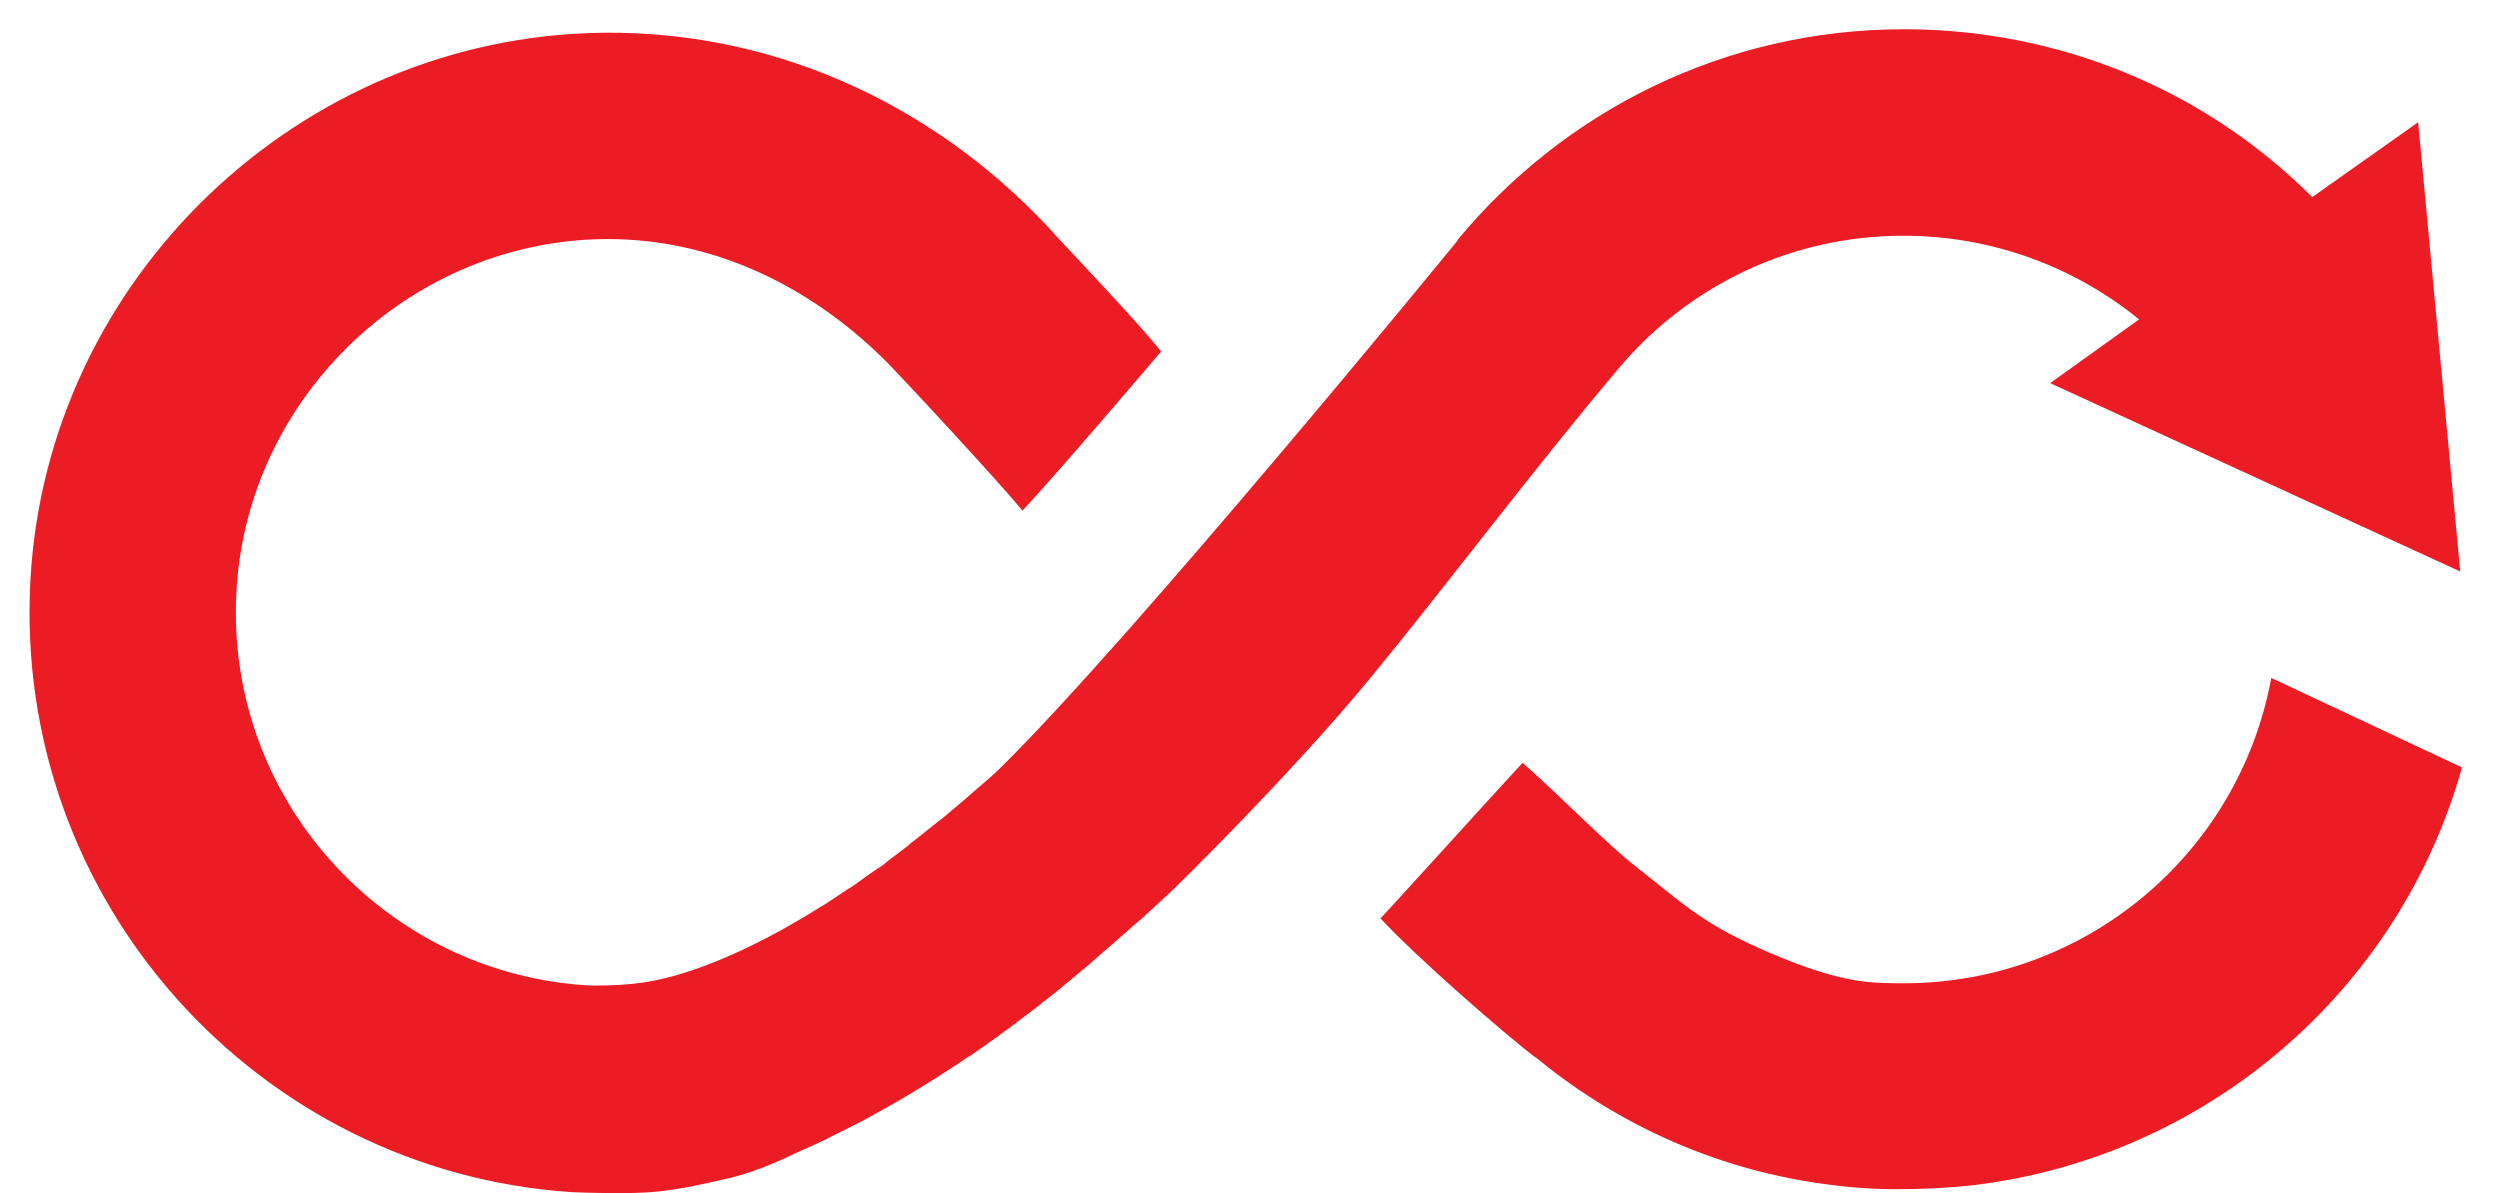
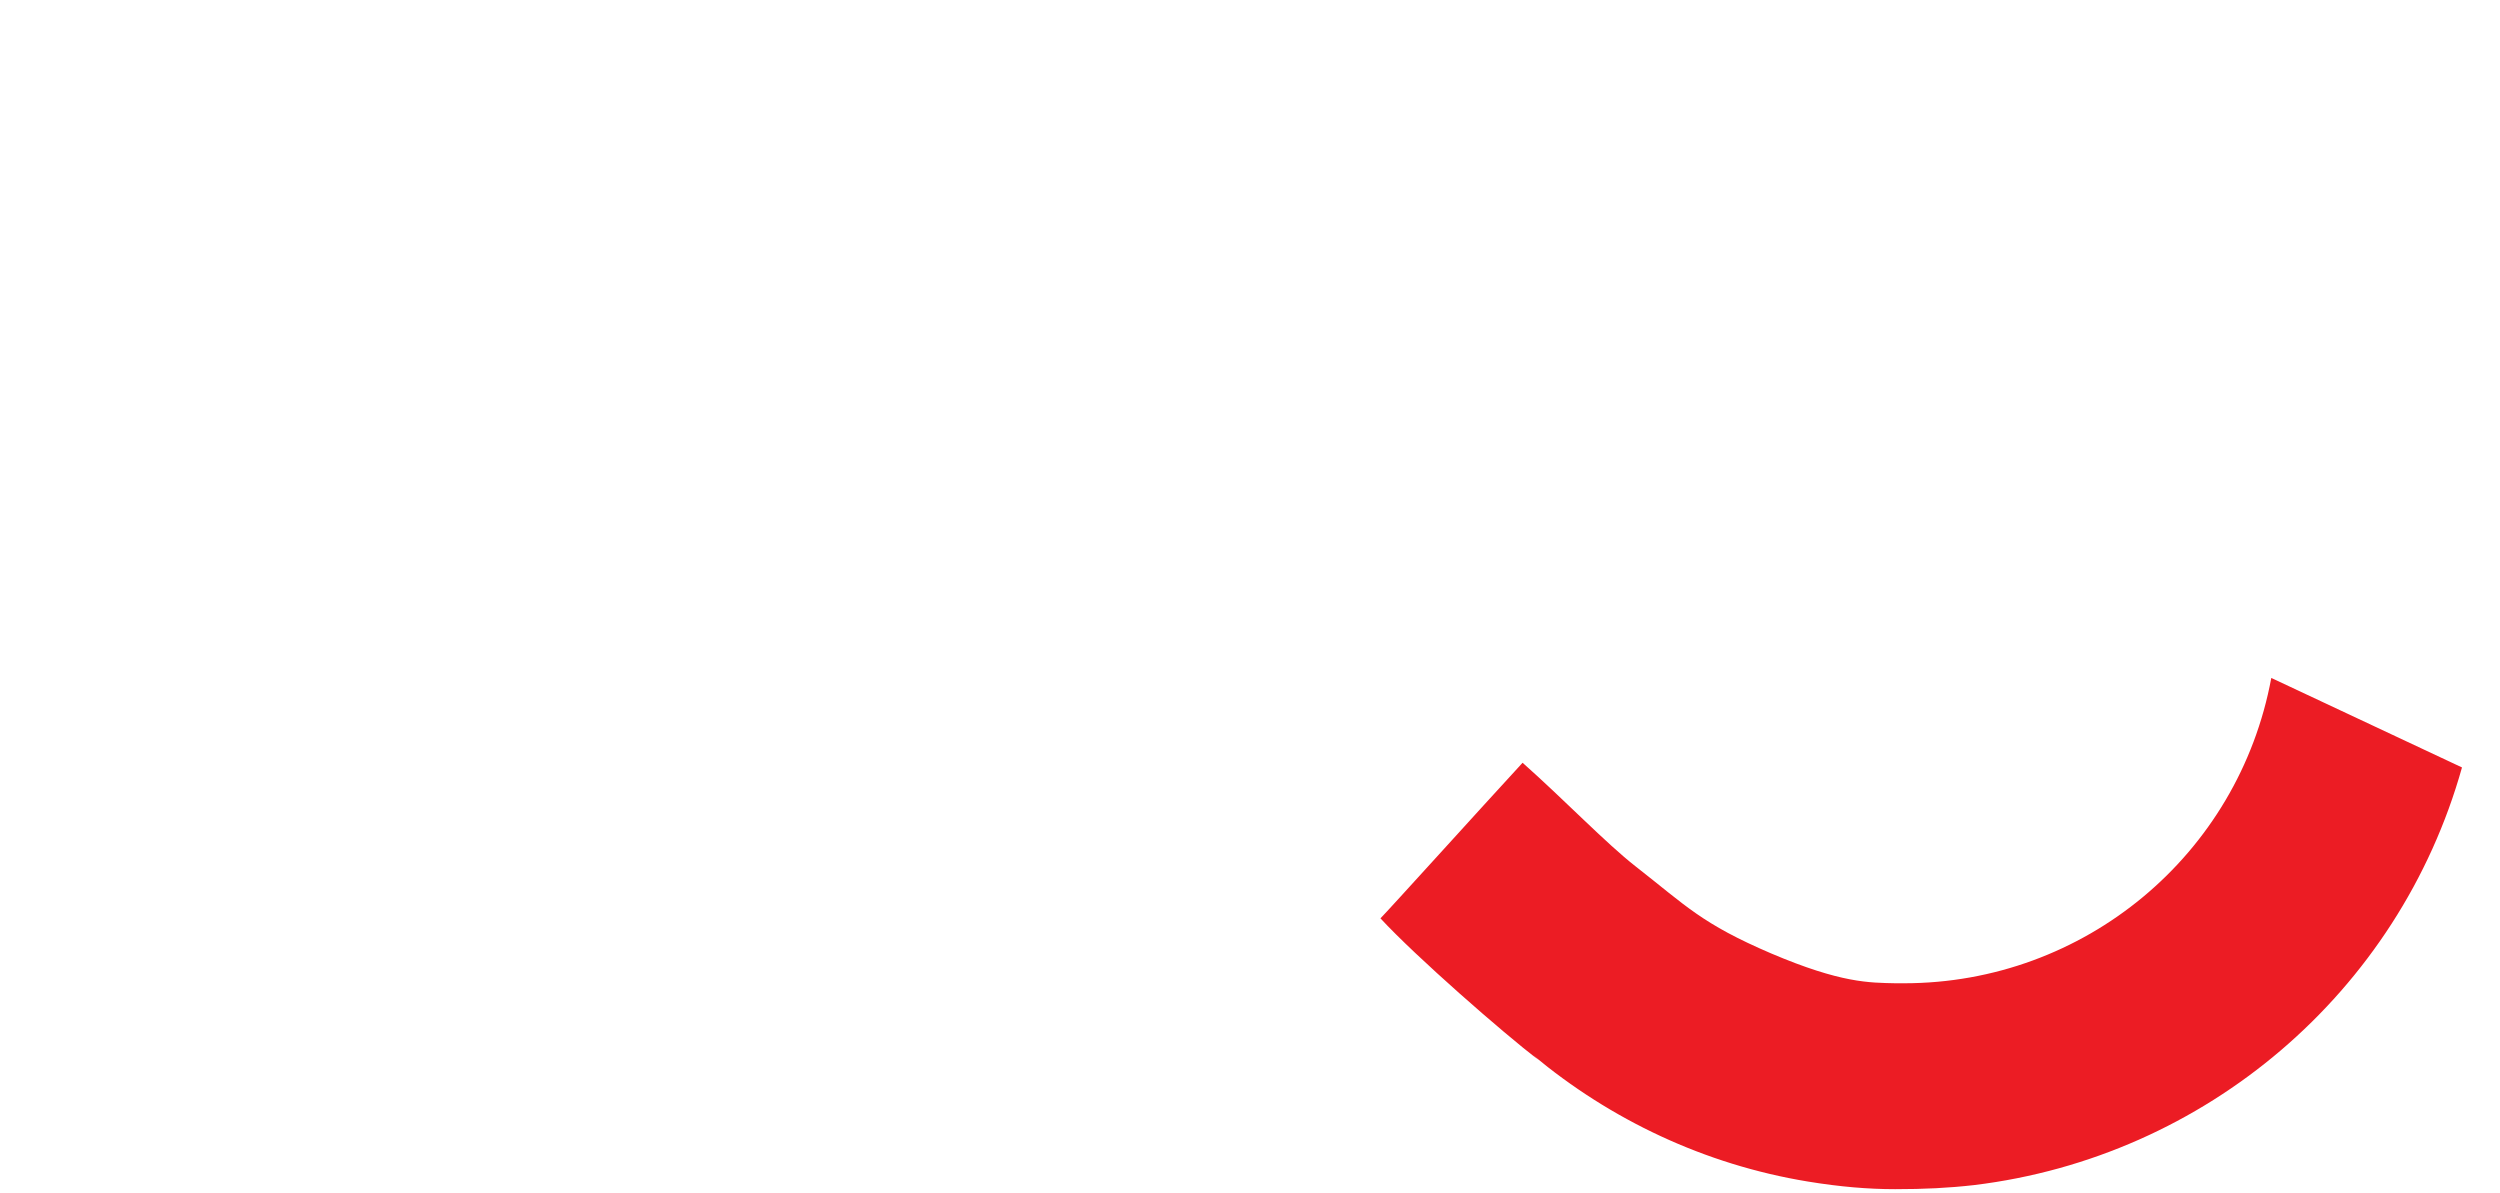
<svg xmlns="http://www.w3.org/2000/svg" version="1.1" id="Layer_1" x="0px" y="0px" viewBox="0 0 427.4 204" style="enable-background:new 0 0 427.4 204;" xml:space="preserve">
  <style type="text/css">
	.st0{fill:#EC1C24;}
</style>
  <path class="st0" d="M388.3,115.9c-5.6,30.3-32,52.2-62.8,52.2h-1.4c-4.5-0.1-9.3,0-21.3-5.1c-11.9-5.1-14.5-8.1-23.2-14.9  c-5-3.9-12.2-11.4-19.3-17.7c-7,7.6-22.9,25.2-24.3,26.6c6.1,6.6,21,19.6,27,24.2l-0.9-0.8c13.2,11,29.3,18.7,47,21.6  c5.5,0.9,10.3,1.3,14.9,1.3c5,0,9.1-0.2,13.5-0.7c39.5-4.8,72.6-32.9,83.4-71.4L388.3,115.9L388.3,115.9z" />
-   <path class="st0" d="M277.3,62.3c11.7-13.5,28.9-22,48.1-22c15,0,29.1,5.2,40.3,14.3l-15.2,10.9l70.1,32.2l-7.2-76.8l-18.1,12.8  C377,15.4,352.1,5,325.5,5c-30.7,0-58.1,14-76.3,36v0.1c-0.7,0.9-55.6,68-78.2,90.2c-1.2,1.2-2.5,2.3-3.8,3.4  c-0.2,0.2-0.5,0.4-0.7,0.6c-1.6,1.4-3.2,2.8-4.8,4.1c-0.3,0.3-0.7,0.6-1,0.8c-1.5,1.2-3,2.4-4.4,3.5c-0.4,0.3-0.8,0.6-1.1,0.9  c-1,0.8-2,1.5-2.9,2.2c-0.4,0.3-0.8,0.6-1.1,0.9c-0.4,0.3-0.8,0.6-1.2,0.8c-1.3,0.9-2.6,1.8-3.8,2.7c-0.4,0.3-0.7,0.5-1.1,0.7  l-3.6,2.4c-0.3,0.2-0.6,0.4-1,0.6c-1.1,0.7-2.1,1.3-3.1,1.9c-0.4,0.2-0.8,0.5-1.2,0.7c-1,0.6-1.9,1.1-2.8,1.6  c-6.6,3.6-12.1,5.9-16.7,7.3c-4.6,1.4-8.2,2.1-15.5,2.1c-35.4-1.7-63.4-32.3-60.7-68.6c2.3-31.4,28-56.8,59.4-58.9  c20.1-1.3,37.8,7.3,51,20.2c2.2,2.1,20.1,21.4,23.9,26.1c6.8-7.3,23.1-26.5,23.7-27.2c-3.2-4.2-16.7-18.4-17.6-19.4  c-19.2-21.5-46.9-35.5-78-35.1C51.2,6.3,8,47.6,5.2,99.2c-3,55,39,101,92.4,104.6c1.9,0.1,10.4,0.4,14.9-0.1  c4.6-0.5,8.7-1.5,12.2-2.3c5.6-1.3,11.3-4.3,11.4-4.3c0.3-0.1,0.6-0.3,0.9-0.4c1.1-0.5,2.3-1,3.5-1.6c0.5-0.2,1.1-0.5,1.6-0.8  c1.2-0.6,2.5-1.2,3.8-1.9c0.5-0.2,0.9-0.5,1.4-0.7c3.5-1.9,7.3-4,11.1-6.4c0.5-0.3,1.1-0.7,1.6-1c1.4-0.9,2.8-1.8,4.3-2.8  c0.6-0.4,1.3-0.9,2-1.3c1.4-1,2.9-2,4.4-3.1c0.6-0.5,1.2-0.9,1.9-1.4c1.5-1.1,3-2.3,4.5-3.4c0.4-0.3,0.8-0.6,1.1-0.9  c0.3-0.2,0.5-0.4,0.8-0.6c2.2-1.7,4.4-3.6,6.7-5.5c0.5-0.4,1.1-0.9,1.6-1.4c1.7-1.5,3.5-3,5.3-4.6c0.8-0.7,1.5-1.4,2.3-2  c0.3-0.3,0.7-0.6,1-0.9c1.3-1.2,2.6-2.4,4-3.7c0.8-0.7,20.8-20.3,34.3-36.7S262.3,80,277.3,62.3L277.3,62.3z" />
</svg>